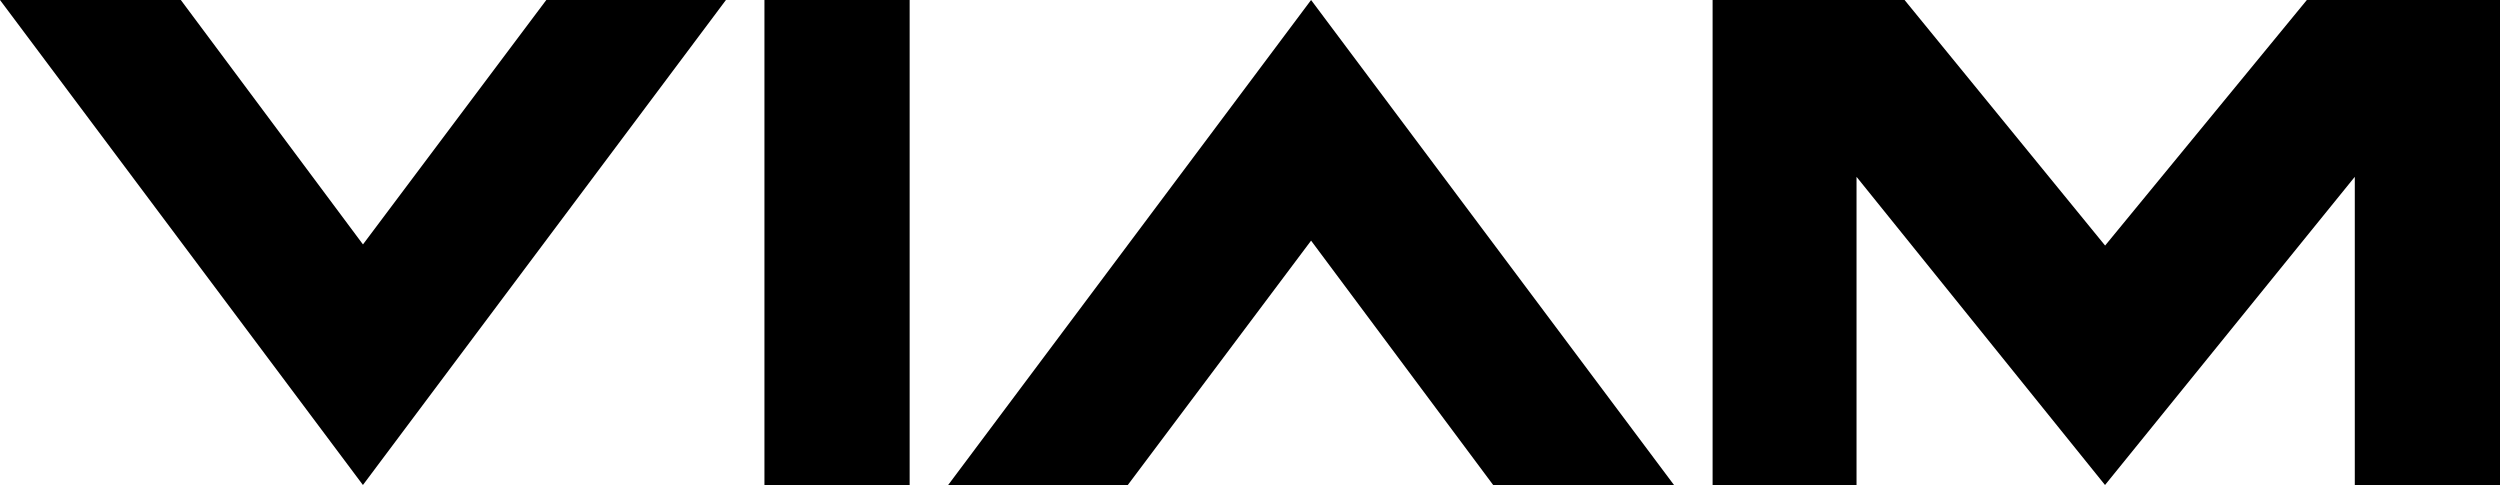
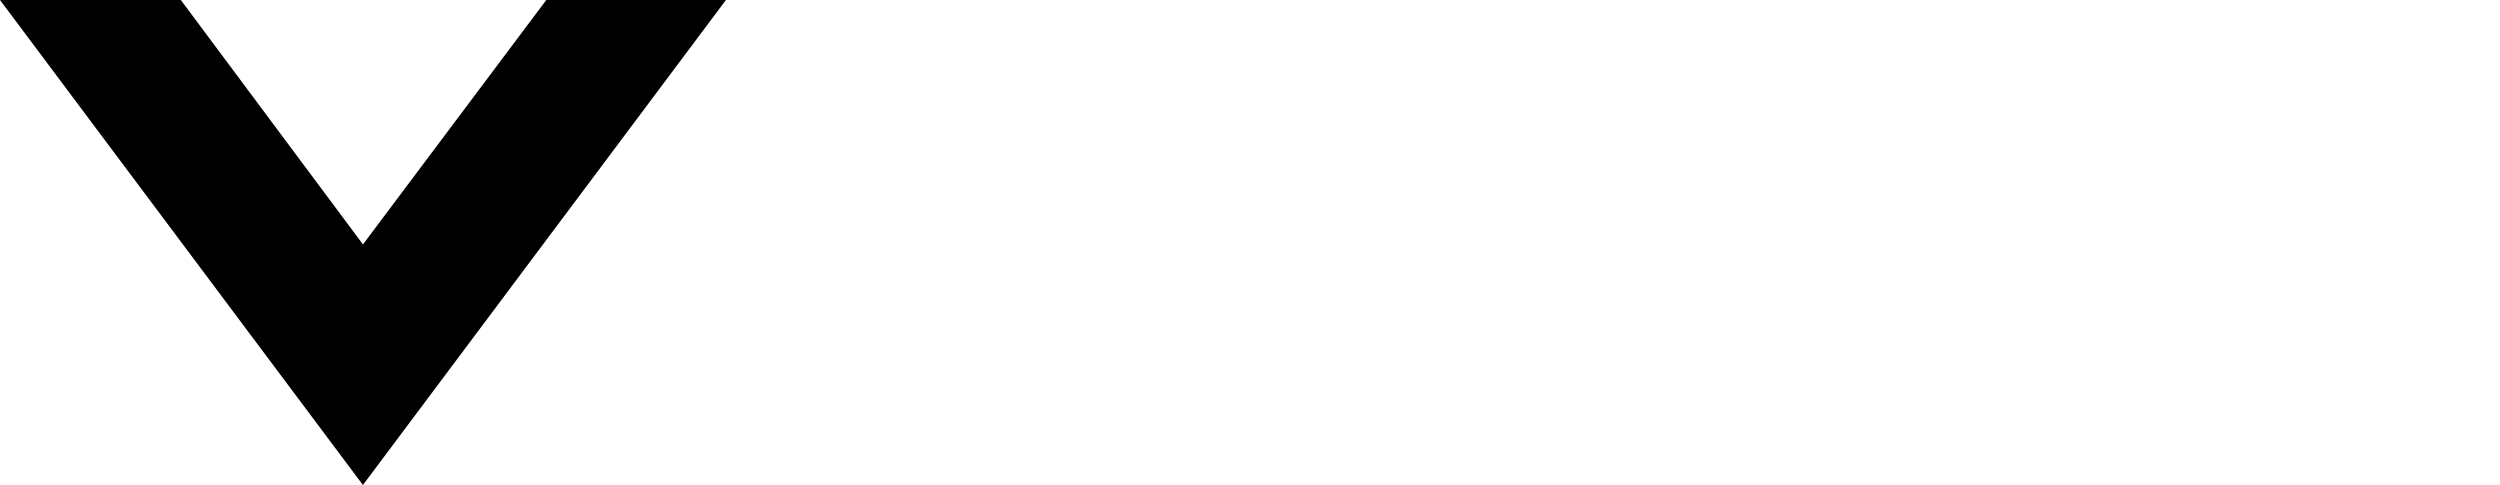
<svg xmlns="http://www.w3.org/2000/svg" width="500" height="97" viewBox="0 0 500 97" fill="none">
  <path d="M72.585 48.873L36.165 0H0L72.585 97L145.187 0H109.26L72.602 48.873H72.585Z" fill="black" />
-   <path d="M461.37 0L421.022 49.111L380.913 0H342.52V97H371.306V35.365L421.005 97L470.959 35.365V97H500V0H461.37Z" fill="black" />
-   <path d="M181.929 0H152.889V97H181.929V0Z" fill="black" />
-   <path d="M189.632 97H225.559L262.216 48.127L298.636 97H334.801L262.216 0L189.632 97Z" fill="black" />
</svg>